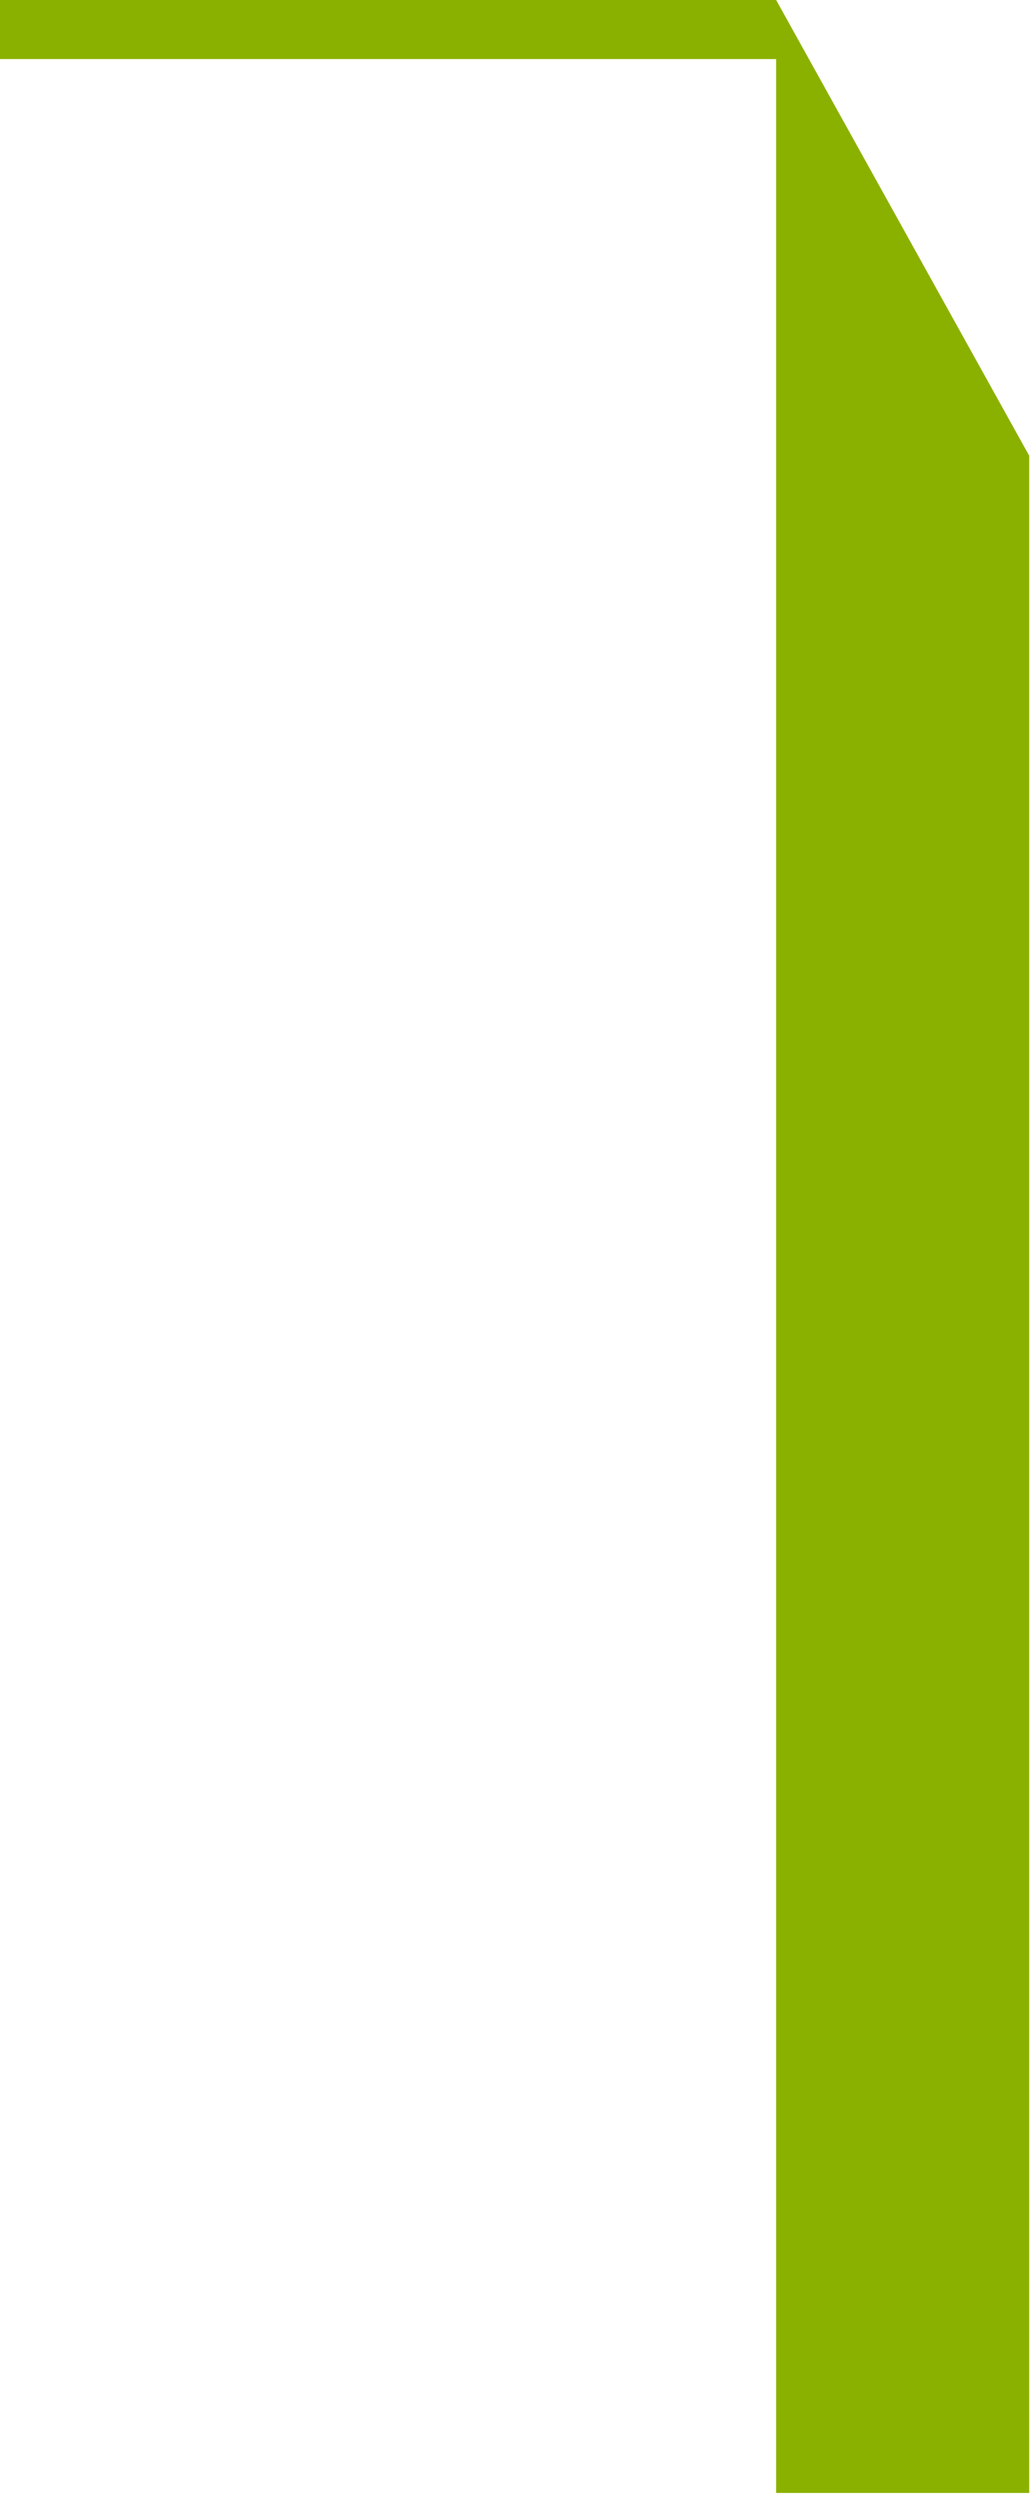
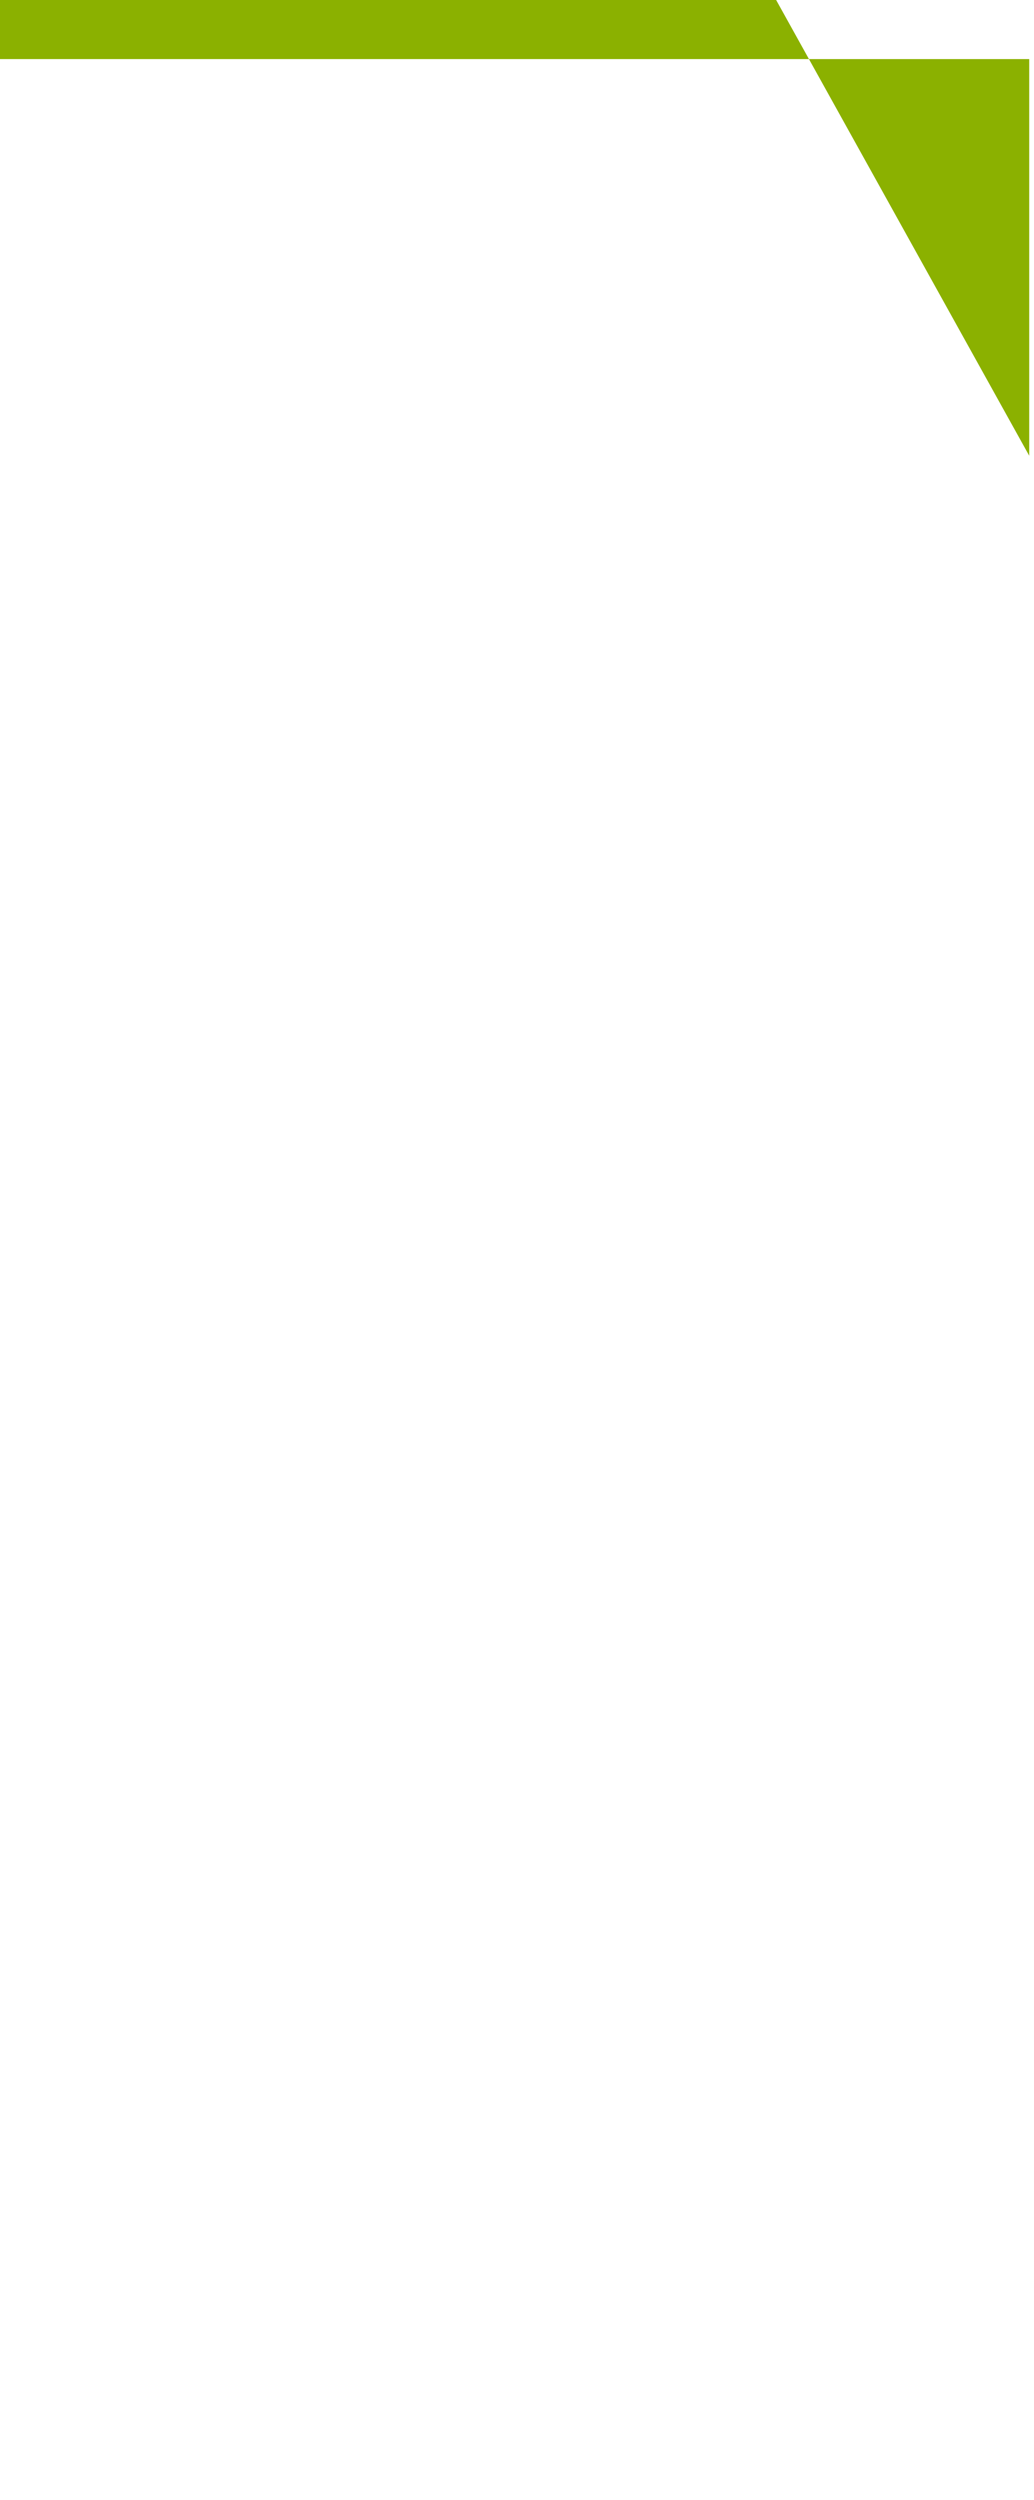
<svg xmlns="http://www.w3.org/2000/svg" width="84" height="203" viewBox="0 0 84 203" fill="none">
-   <path d="M0 4.797V0H63.052L83.612 37.009V202.438H63.052V4.797H0Z" fill="#8BB100" />
+   <path d="M0 4.797V0H63.052L83.612 37.009V202.438V4.797H0Z" fill="#8BB100" />
</svg>